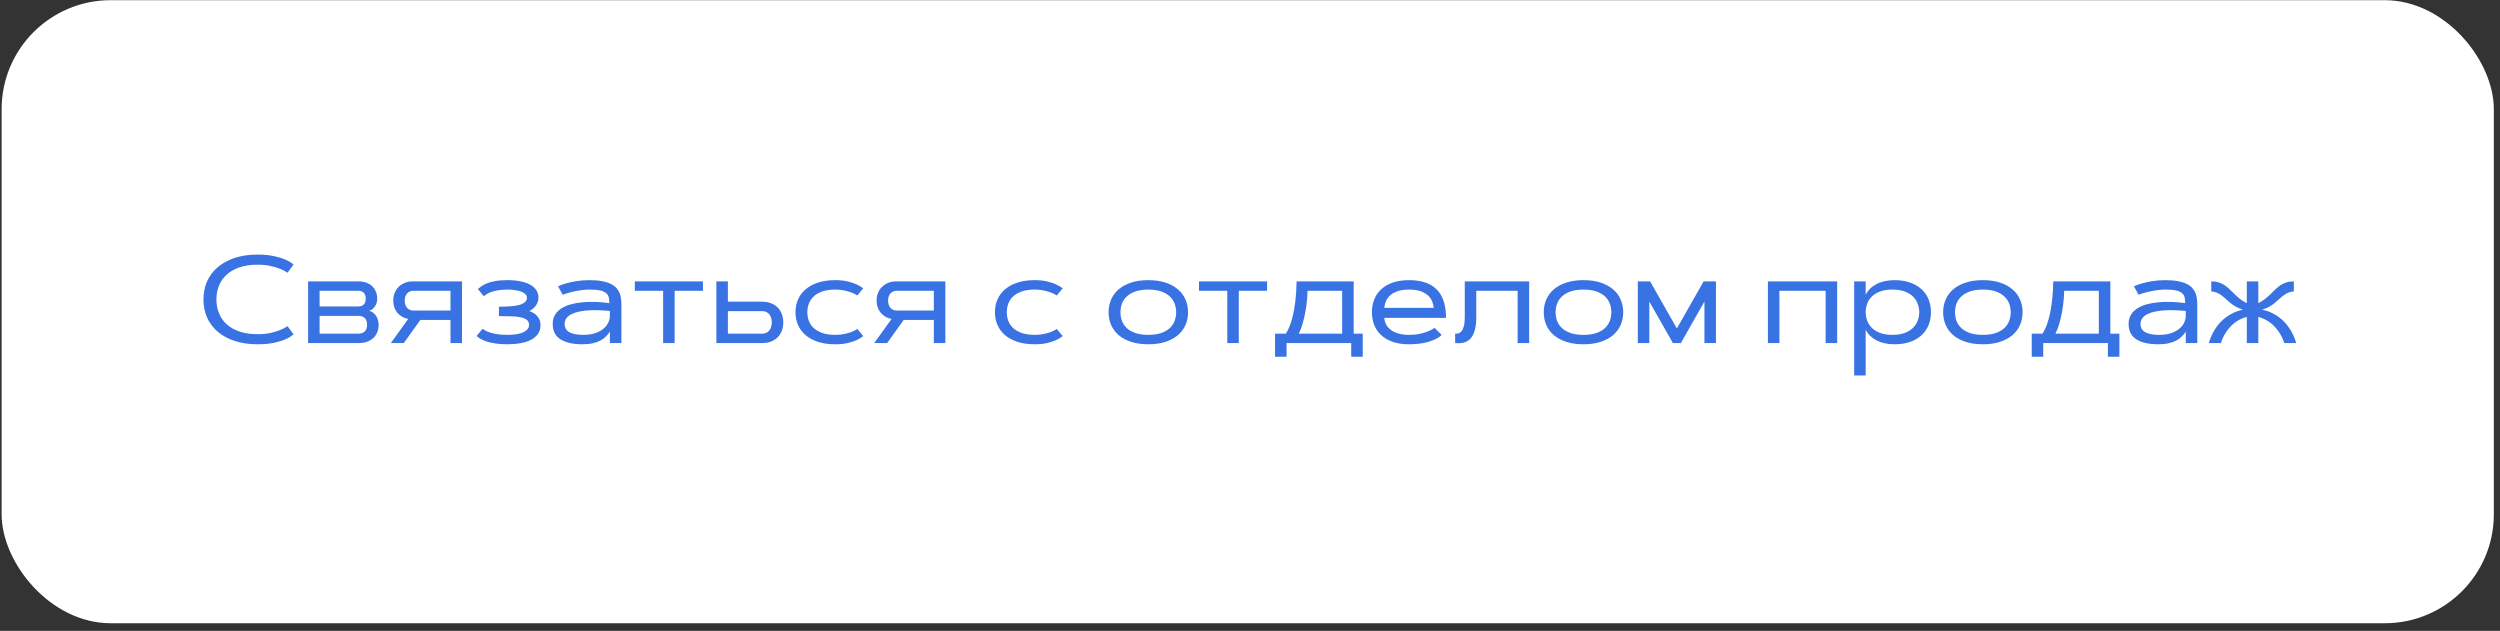
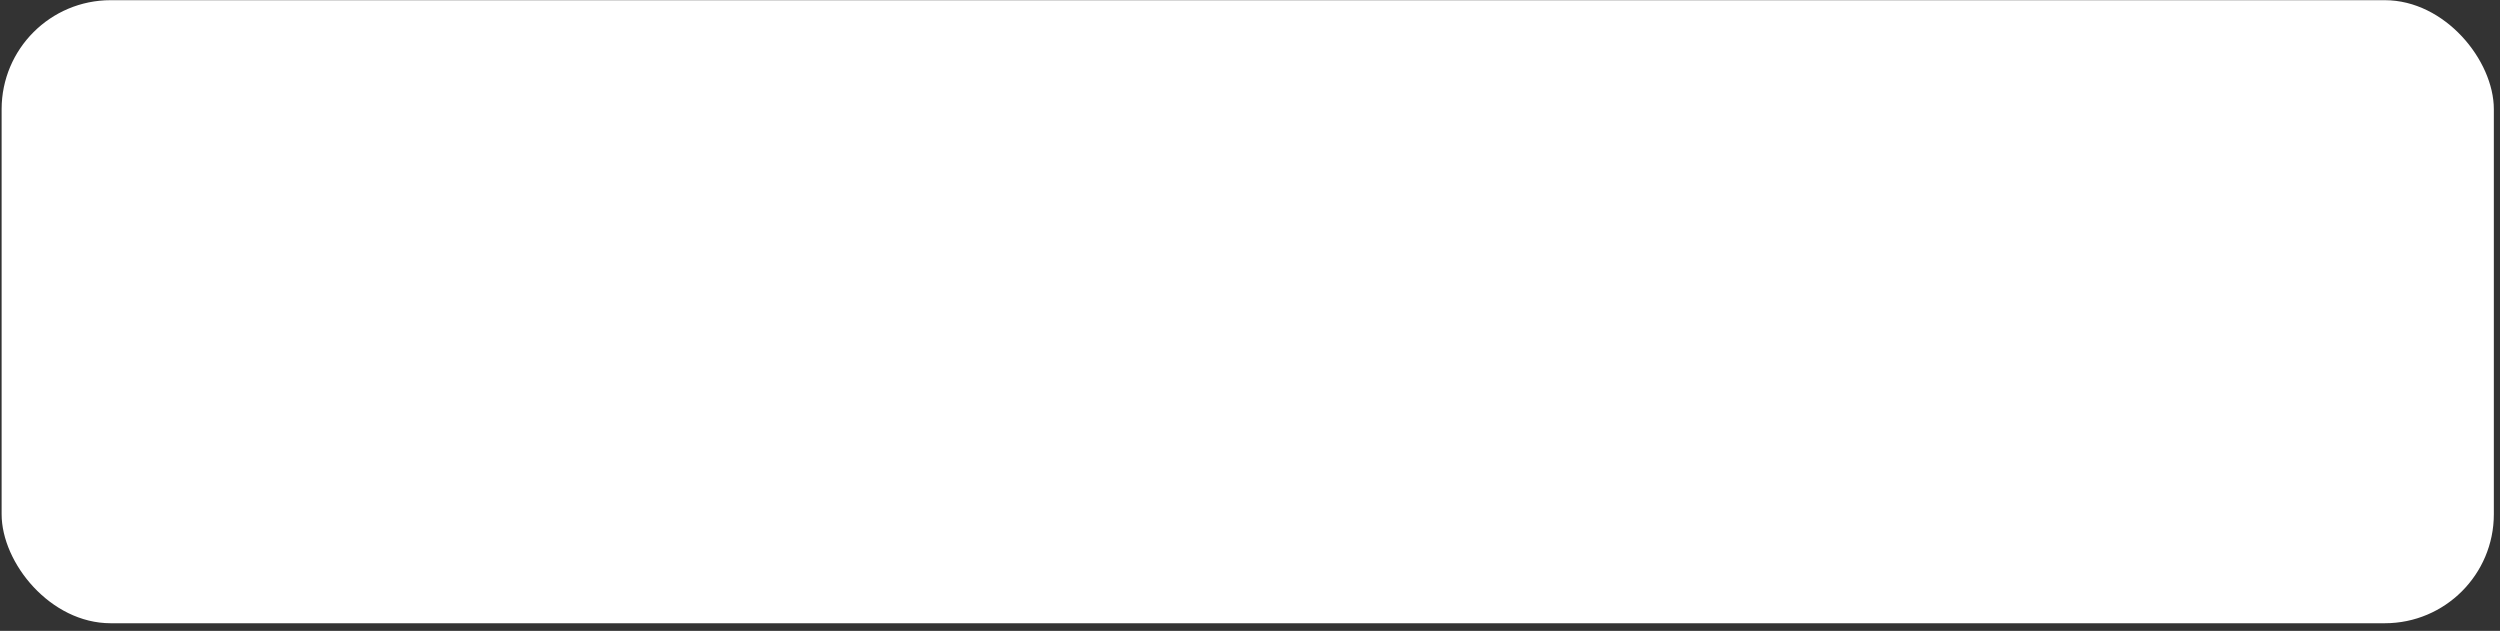
<svg xmlns="http://www.w3.org/2000/svg" width="321" height="81" viewBox="0 0 321 81" fill="none">
  <rect x="0" y="0" width="321" height="81" fill="#333333" stroke="none" />
  <rect x="0.209" y="0.024" width="320" height="80" rx="14" fill="white" />
-   <path d="M27.787 38.448C27.787 39.073 27.894 39.656 28.108 40.198C28.321 40.74 28.647 41.214 29.084 41.62C29.522 42.021 30.071 42.336 30.733 42.565C31.394 42.794 32.173 42.909 33.069 42.909C33.699 42.909 34.251 42.857 34.725 42.753C35.199 42.643 35.6 42.523 35.928 42.393C36.308 42.242 36.639 42.07 36.92 41.878L37.686 42.932C37.42 43.172 37.071 43.385 36.639 43.573C36.269 43.734 35.79 43.88 35.201 44.01C34.618 44.141 33.907 44.206 33.069 44.206C31.954 44.206 30.964 44.06 30.1 43.768C29.24 43.477 28.514 43.075 27.92 42.565C27.332 42.05 26.884 41.44 26.576 40.737C26.274 40.034 26.123 39.271 26.123 38.448C26.123 37.625 26.274 36.862 26.576 36.159C26.884 35.456 27.332 34.849 27.92 34.339C28.514 33.823 29.24 33.419 30.1 33.128C30.964 32.836 31.954 32.69 33.069 32.69C33.907 32.69 34.618 32.758 35.201 32.893C35.79 33.023 36.269 33.169 36.639 33.331C37.071 33.518 37.42 33.729 37.686 33.964L36.92 35.018C36.639 34.825 36.308 34.654 35.928 34.503C35.6 34.372 35.199 34.255 34.725 34.151C34.251 34.042 33.699 33.987 33.069 33.987C32.173 33.987 31.394 34.102 30.733 34.331C30.071 34.56 29.522 34.878 29.084 35.284C28.647 35.685 28.321 36.156 28.108 36.698C27.894 37.24 27.787 37.823 27.787 38.448ZM39.561 44.05V36.128H45.99C46.407 36.128 46.769 36.188 47.076 36.307C47.384 36.427 47.636 36.589 47.834 36.792C48.037 36.995 48.188 37.232 48.287 37.503C48.386 37.768 48.436 38.05 48.436 38.346C48.436 38.508 48.415 38.669 48.373 38.831C48.332 38.992 48.267 39.143 48.178 39.284C48.095 39.425 47.988 39.55 47.858 39.659C47.733 39.768 47.587 39.849 47.42 39.901C47.634 39.969 47.816 40.068 47.967 40.198C48.118 40.323 48.24 40.466 48.334 40.628C48.433 40.789 48.503 40.964 48.545 41.151C48.592 41.333 48.615 41.516 48.615 41.698C48.615 42.021 48.563 42.325 48.459 42.612C48.355 42.893 48.196 43.141 47.983 43.354C47.769 43.568 47.501 43.737 47.178 43.862C46.86 43.987 46.483 44.05 46.045 44.05H39.561ZM46.045 42.839C46.394 42.839 46.662 42.74 46.85 42.542C47.037 42.344 47.131 42.062 47.131 41.698C47.131 41.333 47.037 41.052 46.85 40.854C46.662 40.656 46.394 40.557 46.045 40.557H41.037V42.839H46.045ZM45.99 39.346C46.167 39.346 46.319 39.323 46.444 39.276C46.569 39.224 46.667 39.154 46.74 39.065C46.819 38.977 46.873 38.872 46.904 38.753C46.941 38.628 46.959 38.492 46.959 38.346C46.959 38.2 46.941 38.068 46.904 37.948C46.873 37.823 46.819 37.716 46.74 37.628C46.667 37.534 46.569 37.464 46.444 37.417C46.319 37.365 46.167 37.339 45.99 37.339H41.037V39.346H45.99ZM57.842 44.05V41.081H53.975L51.842 44.05H50.186L52.412 40.956C52.105 40.893 51.832 40.789 51.592 40.643C51.352 40.497 51.149 40.32 50.983 40.112C50.821 39.904 50.699 39.672 50.615 39.417C50.532 39.156 50.49 38.885 50.49 38.604C50.49 38.25 50.55 37.922 50.67 37.62C50.79 37.318 50.962 37.057 51.186 36.839C51.41 36.615 51.678 36.44 51.99 36.315C52.303 36.19 52.652 36.128 53.037 36.128H59.319V44.05H57.842ZM53.037 37.339C52.886 37.339 52.746 37.367 52.615 37.425C52.485 37.482 52.371 37.565 52.272 37.675C52.178 37.784 52.102 37.917 52.045 38.073C51.993 38.229 51.967 38.406 51.967 38.604C51.967 38.802 51.993 38.979 52.045 39.135C52.102 39.292 52.178 39.425 52.272 39.534C52.371 39.643 52.485 39.727 52.615 39.784C52.746 39.841 52.886 39.87 53.037 39.87H57.842V37.339H53.037ZM61.959 42.221C62.058 42.294 62.194 42.378 62.365 42.471C62.537 42.56 62.751 42.643 63.006 42.721C63.267 42.8 63.574 42.865 63.928 42.917C64.282 42.969 64.691 42.995 65.154 42.995C66.087 42.995 66.782 42.878 67.24 42.643C67.699 42.409 67.928 42.099 67.928 41.714C67.928 41.448 67.839 41.24 67.662 41.089C67.485 40.938 67.23 40.825 66.897 40.753C66.569 40.675 66.165 40.628 65.686 40.612C65.207 40.596 64.665 40.589 64.061 40.589V39.378C64.592 39.378 65.079 39.362 65.522 39.331C65.964 39.3 66.345 39.242 66.662 39.159C66.98 39.07 67.225 38.95 67.397 38.8C67.574 38.648 67.662 38.45 67.662 38.206C67.662 38.081 67.615 37.958 67.522 37.839C67.428 37.714 67.279 37.604 67.076 37.51C66.873 37.411 66.613 37.333 66.295 37.276C65.977 37.214 65.597 37.182 65.154 37.182C64.686 37.182 64.279 37.214 63.936 37.276C63.597 37.333 63.308 37.406 63.069 37.495C62.829 37.578 62.634 37.669 62.483 37.768C62.332 37.867 62.209 37.956 62.115 38.034L61.358 37.112C61.472 37.008 61.621 36.891 61.803 36.76C61.985 36.625 62.222 36.5 62.514 36.385C62.806 36.266 63.165 36.167 63.592 36.089C64.019 36.01 64.54 35.971 65.154 35.971C65.795 35.971 66.363 36.023 66.858 36.128C67.352 36.232 67.769 36.38 68.108 36.573C68.446 36.766 68.701 37 68.873 37.276C69.05 37.552 69.139 37.862 69.139 38.206C69.139 38.393 69.11 38.573 69.053 38.745C68.996 38.917 68.912 39.078 68.803 39.229C68.699 39.38 68.574 39.518 68.428 39.643C68.282 39.763 68.123 39.862 67.951 39.94C68.16 40.008 68.352 40.096 68.529 40.206C68.712 40.315 68.865 40.445 68.99 40.596C69.121 40.747 69.222 40.917 69.295 41.104C69.368 41.292 69.404 41.495 69.404 41.714C69.404 42.167 69.295 42.552 69.076 42.87C68.858 43.182 68.558 43.438 68.178 43.635C67.798 43.833 67.347 43.977 66.826 44.065C66.311 44.159 65.753 44.206 65.154 44.206C64.608 44.206 64.121 44.175 63.694 44.112C63.267 44.055 62.892 43.977 62.569 43.878C62.246 43.773 61.972 43.659 61.748 43.534C61.524 43.409 61.342 43.279 61.201 43.143L61.959 42.221ZM71.654 36.76C71.972 36.615 72.337 36.484 72.748 36.37C73.102 36.271 73.527 36.18 74.022 36.096C74.522 36.013 75.087 35.971 75.717 35.971C76.358 35.971 76.902 36.018 77.35 36.112C77.798 36.2 78.173 36.323 78.475 36.479C78.777 36.635 79.014 36.818 79.186 37.026C79.363 37.234 79.496 37.458 79.584 37.698C79.673 37.938 79.727 38.188 79.748 38.448C79.774 38.703 79.787 38.956 79.787 39.206V44.05H78.311V42.573C78.18 42.781 78.019 42.984 77.826 43.182C77.639 43.375 77.407 43.55 77.131 43.706C76.855 43.857 76.527 43.977 76.147 44.065C75.766 44.159 75.321 44.206 74.811 44.206C73.571 44.206 72.621 43.992 71.959 43.565C71.298 43.138 70.967 42.482 70.967 41.596C70.967 41.154 71.063 40.768 71.256 40.44C71.454 40.112 71.722 39.836 72.061 39.612C72.404 39.388 72.808 39.211 73.272 39.081C73.735 38.95 74.235 38.862 74.772 38.815C75.313 38.763 75.878 38.747 76.467 38.768C77.055 38.789 77.647 38.839 78.24 38.917C78.235 38.641 78.209 38.396 78.162 38.182C78.115 37.969 78.006 37.789 77.834 37.643C77.668 37.492 77.418 37.378 77.084 37.3C76.751 37.221 76.295 37.182 75.717 37.182C75.259 37.182 74.821 37.219 74.404 37.292C73.993 37.359 73.626 37.435 73.303 37.518C72.928 37.612 72.576 37.721 72.248 37.846L71.654 36.76ZM72.498 41.596C72.498 41.8 72.537 41.987 72.615 42.159C72.699 42.331 72.834 42.479 73.022 42.604C73.209 42.724 73.454 42.82 73.756 42.893C74.063 42.961 74.441 42.995 74.889 42.995C75.514 42.995 76.043 42.917 76.475 42.76C76.907 42.604 77.259 42.406 77.529 42.167C77.805 41.927 78.003 41.664 78.123 41.378C78.248 41.091 78.311 40.818 78.311 40.557V39.932C77.878 39.885 77.433 39.854 76.975 39.839C76.522 39.818 76.079 39.82 75.647 39.846C75.214 39.867 74.808 39.917 74.428 39.995C74.048 40.068 73.714 40.175 73.428 40.315C73.141 40.45 72.915 40.625 72.748 40.839C72.582 41.047 72.498 41.3 72.498 41.596ZM81.514 36.128H90.256V37.339H86.623V44.05H85.147V37.339H81.514V36.128ZM93.459 36.128V38.737H97.85C98.324 38.737 98.73 38.812 99.069 38.964C99.412 39.109 99.696 39.307 99.92 39.557C100.144 39.802 100.308 40.083 100.412 40.401C100.522 40.719 100.576 41.05 100.576 41.393C100.576 41.737 100.522 42.068 100.412 42.385C100.308 42.703 100.144 42.987 99.92 43.237C99.696 43.482 99.412 43.68 99.069 43.831C98.73 43.977 98.324 44.05 97.85 44.05H91.983V36.128H93.459ZM97.85 42.839C98.084 42.839 98.279 42.797 98.436 42.714C98.597 42.625 98.725 42.513 98.819 42.378C98.918 42.242 98.988 42.089 99.029 41.917C99.076 41.74 99.1 41.565 99.1 41.393C99.1 41.221 99.076 41.05 99.029 40.878C98.988 40.7 98.918 40.544 98.819 40.409C98.725 40.273 98.597 40.164 98.436 40.081C98.279 39.992 98.084 39.948 97.85 39.948H93.459V42.839H97.85ZM103.662 40.089C103.662 40.464 103.725 40.828 103.85 41.182C103.98 41.531 104.186 41.841 104.467 42.112C104.753 42.378 105.123 42.591 105.576 42.753C106.029 42.914 106.584 42.995 107.24 42.995C107.699 42.995 108.102 42.956 108.451 42.878C108.8 42.8 109.097 42.714 109.342 42.62C109.628 42.51 109.873 42.383 110.076 42.237L110.842 43.151C110.602 43.349 110.308 43.526 109.959 43.682C109.662 43.818 109.287 43.94 108.834 44.05C108.386 44.154 107.855 44.206 107.24 44.206C106.407 44.206 105.673 44.102 105.037 43.893C104.402 43.685 103.868 43.398 103.436 43.034C103.009 42.664 102.686 42.229 102.467 41.729C102.248 41.224 102.139 40.677 102.139 40.089C102.139 39.5 102.248 38.956 102.467 38.456C102.686 37.95 103.009 37.516 103.436 37.151C103.868 36.781 104.402 36.492 105.037 36.284C105.673 36.075 106.407 35.971 107.24 35.971C107.855 35.971 108.386 36.026 108.834 36.135C109.287 36.245 109.662 36.367 109.959 36.503C110.308 36.659 110.602 36.833 110.842 37.026L110.076 37.94C109.873 37.8 109.628 37.675 109.342 37.565C109.097 37.471 108.8 37.385 108.451 37.307C108.102 37.224 107.699 37.182 107.24 37.182C106.584 37.182 106.029 37.263 105.576 37.425C105.123 37.586 104.753 37.802 104.467 38.073C104.186 38.339 103.98 38.648 103.85 39.003C103.725 39.352 103.662 39.714 103.662 40.089ZM119.904 44.05V41.081H116.037L113.904 44.05H112.248L114.475 40.956C114.168 40.893 113.894 40.789 113.654 40.643C113.415 40.497 113.212 40.32 113.045 40.112C112.884 39.904 112.761 39.672 112.678 39.417C112.595 39.156 112.553 38.885 112.553 38.604C112.553 38.25 112.613 37.922 112.733 37.62C112.852 37.318 113.024 37.057 113.248 36.839C113.472 36.615 113.74 36.44 114.053 36.315C114.365 36.19 114.714 36.128 115.1 36.128H121.381V44.05H119.904ZM115.1 37.339C114.949 37.339 114.808 37.367 114.678 37.425C114.548 37.482 114.433 37.565 114.334 37.675C114.24 37.784 114.165 37.917 114.108 38.073C114.056 38.229 114.029 38.406 114.029 38.604C114.029 38.802 114.056 38.979 114.108 39.135C114.165 39.292 114.24 39.425 114.334 39.534C114.433 39.643 114.548 39.727 114.678 39.784C114.808 39.841 114.949 39.87 115.1 39.87H119.904V37.339H115.1ZM129.272 40.089C129.272 40.464 129.334 40.828 129.459 41.182C129.589 41.531 129.795 41.841 130.076 42.112C130.363 42.378 130.733 42.591 131.186 42.753C131.639 42.914 132.194 42.995 132.85 42.995C133.308 42.995 133.712 42.956 134.061 42.878C134.41 42.8 134.707 42.714 134.951 42.62C135.238 42.51 135.483 42.383 135.686 42.237L136.451 43.151C136.212 43.349 135.918 43.526 135.569 43.682C135.272 43.818 134.897 43.94 134.444 44.05C133.996 44.154 133.464 44.206 132.85 44.206C132.016 44.206 131.282 44.102 130.647 43.893C130.011 43.685 129.477 43.398 129.045 43.034C128.618 42.664 128.295 42.229 128.076 41.729C127.858 41.224 127.748 40.677 127.748 40.089C127.748 39.5 127.858 38.956 128.076 38.456C128.295 37.95 128.618 37.516 129.045 37.151C129.477 36.781 130.011 36.492 130.647 36.284C131.282 36.075 132.016 35.971 132.85 35.971C133.464 35.971 133.996 36.026 134.444 36.135C134.897 36.245 135.272 36.367 135.569 36.503C135.918 36.659 136.212 36.833 136.451 37.026L135.686 37.94C135.483 37.8 135.238 37.675 134.951 37.565C134.707 37.471 134.41 37.385 134.061 37.307C133.712 37.224 133.308 37.182 132.85 37.182C132.194 37.182 131.639 37.263 131.186 37.425C130.733 37.586 130.363 37.802 130.076 38.073C129.795 38.339 129.589 38.648 129.459 39.003C129.334 39.352 129.272 39.714 129.272 40.089ZM147.444 35.971C148.277 35.971 149.011 36.075 149.647 36.284C150.282 36.492 150.813 36.781 151.24 37.151C151.673 37.516 151.998 37.95 152.217 38.456C152.436 38.956 152.545 39.5 152.545 40.089C152.545 40.677 152.436 41.224 152.217 41.729C151.998 42.229 151.673 42.664 151.24 43.034C150.813 43.398 150.282 43.685 149.647 43.893C149.011 44.102 148.277 44.206 147.444 44.206C146.61 44.206 145.876 44.102 145.24 43.893C144.605 43.685 144.071 43.398 143.639 43.034C143.212 42.664 142.889 42.229 142.67 41.729C142.451 41.224 142.342 40.677 142.342 40.089C142.342 39.5 142.451 38.956 142.67 38.456C142.889 37.95 143.212 37.516 143.639 37.151C144.071 36.781 144.605 36.492 145.24 36.284C145.876 36.075 146.61 35.971 147.444 35.971ZM147.444 37.182C146.787 37.182 146.233 37.263 145.779 37.425C145.326 37.586 144.957 37.802 144.67 38.073C144.389 38.339 144.183 38.648 144.053 39.003C143.928 39.352 143.865 39.714 143.865 40.089C143.865 40.469 143.928 40.836 144.053 41.19C144.183 41.539 144.389 41.849 144.67 42.12C144.957 42.385 145.326 42.599 145.779 42.76C146.233 42.917 146.787 42.995 147.444 42.995C148.1 42.995 148.654 42.917 149.108 42.76C149.561 42.599 149.928 42.385 150.209 42.12C150.496 41.849 150.701 41.539 150.826 41.19C150.957 40.836 151.022 40.469 151.022 40.089C151.022 39.714 150.957 39.352 150.826 39.003C150.701 38.648 150.496 38.339 150.209 38.073C149.928 37.802 149.561 37.586 149.108 37.425C148.654 37.263 148.1 37.182 147.444 37.182ZM153.951 36.128H162.694V37.339H159.061V44.05H157.584V37.339H153.951V36.128ZM173.811 42.839H174.975V45.807H173.498V44.05H165.194V45.807H163.717V42.839H165.1C165.277 42.578 165.431 42.281 165.561 41.948C165.696 41.615 165.811 41.268 165.904 40.909C166.003 40.544 166.087 40.175 166.154 39.8C166.222 39.419 166.277 39.052 166.319 38.698C166.418 37.87 166.472 37.013 166.483 36.128H173.811V42.839ZM172.334 42.839V37.339H167.881C167.881 37.661 167.86 38.052 167.819 38.51C167.777 38.969 167.712 39.453 167.623 39.964C167.535 40.469 167.42 40.974 167.279 41.479C167.139 41.979 166.967 42.432 166.764 42.839H172.334ZM185.108 43.01C184.873 43.24 184.561 43.44 184.17 43.612C184.003 43.685 183.813 43.758 183.6 43.831C183.386 43.904 183.144 43.969 182.873 44.026C182.602 44.078 182.306 44.12 181.983 44.151C181.66 44.188 181.306 44.206 180.92 44.206C180.123 44.206 179.425 44.102 178.826 43.893C178.233 43.685 177.738 43.398 177.342 43.034C176.946 42.664 176.649 42.229 176.451 41.729C176.253 41.224 176.154 40.677 176.154 40.089C176.154 39.5 176.253 38.956 176.451 38.456C176.649 37.95 176.946 37.516 177.342 37.151C177.738 36.781 178.233 36.492 178.826 36.284C179.425 36.075 180.123 35.971 180.92 35.971C182.503 35.971 183.691 36.372 184.483 37.175C185.274 37.977 185.67 39.19 185.67 40.815H177.74C177.761 41.096 177.837 41.37 177.967 41.635C178.097 41.896 178.29 42.128 178.545 42.331C178.8 42.534 179.123 42.695 179.514 42.815C179.91 42.935 180.378 42.995 180.92 42.995C181.457 42.995 181.925 42.95 182.326 42.862C182.733 42.768 183.076 42.664 183.358 42.55C183.681 42.414 183.962 42.263 184.201 42.096L185.108 43.01ZM184.092 39.526C184.066 39.25 183.998 38.974 183.889 38.698C183.779 38.417 183.602 38.164 183.358 37.94C183.118 37.716 182.8 37.534 182.404 37.393C182.009 37.253 181.514 37.182 180.92 37.182C180.326 37.182 179.832 37.253 179.436 37.393C179.04 37.534 178.72 37.716 178.475 37.94C178.235 38.164 178.058 38.417 177.944 38.698C177.834 38.974 177.769 39.25 177.748 39.526H184.092ZM196.342 36.128V44.05H194.865V37.339H189.553V40.737C189.553 41.336 189.503 41.836 189.404 42.237C189.306 42.638 189.175 42.964 189.014 43.214C188.852 43.458 188.67 43.641 188.467 43.76C188.269 43.88 188.069 43.964 187.865 44.01C187.668 44.052 187.477 44.07 187.295 44.065C187.113 44.06 186.962 44.055 186.842 44.05V42.839C186.967 42.849 187.1 42.839 187.24 42.807C187.386 42.776 187.522 42.69 187.647 42.55C187.772 42.409 187.873 42.198 187.951 41.917C188.035 41.63 188.076 41.237 188.076 40.737V36.128H196.342ZM203.319 35.971C204.152 35.971 204.886 36.075 205.522 36.284C206.157 36.492 206.688 36.781 207.115 37.151C207.548 37.516 207.873 37.95 208.092 38.456C208.311 38.956 208.42 39.5 208.42 40.089C208.42 40.677 208.311 41.224 208.092 41.729C207.873 42.229 207.548 42.664 207.115 43.034C206.688 43.398 206.157 43.685 205.522 43.893C204.886 44.102 204.152 44.206 203.319 44.206C202.485 44.206 201.751 44.102 201.115 43.893C200.48 43.685 199.946 43.398 199.514 43.034C199.087 42.664 198.764 42.229 198.545 41.729C198.326 41.224 198.217 40.677 198.217 40.089C198.217 39.5 198.326 38.956 198.545 38.456C198.764 37.95 199.087 37.516 199.514 37.151C199.946 36.781 200.48 36.492 201.115 36.284C201.751 36.075 202.485 35.971 203.319 35.971ZM203.319 37.182C202.662 37.182 202.108 37.263 201.654 37.425C201.201 37.586 200.832 37.802 200.545 38.073C200.264 38.339 200.058 38.648 199.928 39.003C199.803 39.352 199.74 39.714 199.74 40.089C199.74 40.469 199.803 40.836 199.928 41.19C200.058 41.539 200.264 41.849 200.545 42.12C200.832 42.385 201.201 42.599 201.654 42.76C202.108 42.917 202.662 42.995 203.319 42.995C203.975 42.995 204.529 42.917 204.983 42.76C205.436 42.599 205.803 42.385 206.084 42.12C206.371 41.849 206.576 41.539 206.701 41.19C206.832 40.836 206.897 40.469 206.897 40.089C206.897 39.714 206.832 39.352 206.701 39.003C206.576 38.648 206.371 38.339 206.084 38.073C205.803 37.802 205.436 37.586 204.983 37.425C204.529 37.263 203.975 37.182 203.319 37.182ZM215.311 42.175L218.748 36.128H220.326V44.05H218.85V38.721L215.819 44.05H214.803L211.772 38.721V44.05H210.295V36.128H211.873L215.311 42.175ZM235.889 36.128V44.05H234.412V37.339H228.475V44.05H226.998V36.128H235.889ZM239.553 36.128V37.854C239.694 37.562 239.881 37.302 240.115 37.073C240.355 36.839 240.631 36.641 240.944 36.479C241.256 36.312 241.602 36.188 241.983 36.104C242.368 36.016 242.782 35.971 243.225 35.971C244.022 35.971 244.714 36.081 245.303 36.3C245.891 36.513 246.381 36.807 246.772 37.182C247.162 37.552 247.454 37.987 247.647 38.487C247.839 38.987 247.936 39.521 247.936 40.089C247.936 40.656 247.839 41.19 247.647 41.69C247.454 42.19 247.162 42.628 246.772 43.003C246.381 43.372 245.891 43.667 245.303 43.885C244.714 44.099 244.022 44.206 243.225 44.206C242.782 44.206 242.368 44.161 241.983 44.073C241.602 43.99 241.256 43.867 240.944 43.706C240.631 43.539 240.355 43.341 240.115 43.112C239.881 42.878 239.694 42.615 239.553 42.323V48.206H238.076V36.128H239.553ZM242.99 42.995C243.631 42.995 244.17 42.909 244.608 42.737C245.045 42.565 245.397 42.341 245.662 42.065C245.933 41.789 246.128 41.479 246.248 41.135C246.368 40.786 246.428 40.438 246.428 40.089C246.428 39.74 246.368 39.391 246.248 39.042C246.128 38.693 245.933 38.383 245.662 38.112C245.397 37.836 245.045 37.612 244.608 37.44C244.17 37.268 243.631 37.182 242.99 37.182C242.35 37.182 241.811 37.268 241.373 37.44C240.936 37.612 240.582 37.836 240.311 38.112C240.045 38.383 239.852 38.693 239.733 39.042C239.613 39.391 239.553 39.74 239.553 40.089C239.553 40.438 239.613 40.786 239.733 41.135C239.852 41.479 240.045 41.789 240.311 42.065C240.582 42.341 240.936 42.565 241.373 42.737C241.811 42.909 242.35 42.995 242.99 42.995ZM254.6 35.971C255.433 35.971 256.168 36.075 256.803 36.284C257.438 36.492 257.97 36.781 258.397 37.151C258.829 37.516 259.154 37.95 259.373 38.456C259.592 38.956 259.701 39.5 259.701 40.089C259.701 40.677 259.592 41.224 259.373 41.729C259.154 42.229 258.829 42.664 258.397 43.034C257.97 43.398 257.438 43.685 256.803 43.893C256.168 44.102 255.433 44.206 254.6 44.206C253.766 44.206 253.032 44.102 252.397 43.893C251.761 43.685 251.227 43.398 250.795 43.034C250.368 42.664 250.045 42.229 249.826 41.729C249.608 41.224 249.498 40.677 249.498 40.089C249.498 39.5 249.608 38.956 249.826 38.456C250.045 37.95 250.368 37.516 250.795 37.151C251.227 36.781 251.761 36.492 252.397 36.284C253.032 36.075 253.766 35.971 254.6 35.971ZM254.6 37.182C253.944 37.182 253.389 37.263 252.936 37.425C252.483 37.586 252.113 37.802 251.826 38.073C251.545 38.339 251.339 38.648 251.209 39.003C251.084 39.352 251.022 39.714 251.022 40.089C251.022 40.469 251.084 40.836 251.209 41.19C251.339 41.539 251.545 41.849 251.826 42.12C252.113 42.385 252.483 42.599 252.936 42.76C253.389 42.917 253.944 42.995 254.6 42.995C255.256 42.995 255.811 42.917 256.264 42.76C256.717 42.599 257.084 42.385 257.365 42.12C257.652 41.849 257.858 41.539 257.983 41.19C258.113 40.836 258.178 40.469 258.178 40.089C258.178 39.714 258.113 39.352 257.983 39.003C257.858 38.648 257.652 38.339 257.365 38.073C257.084 37.802 256.717 37.586 256.264 37.425C255.811 37.263 255.256 37.182 254.6 37.182ZM270.967 42.839H272.131V45.807H270.654V44.05H262.35V45.807H260.873V42.839H262.256C262.433 42.578 262.587 42.281 262.717 41.948C262.852 41.615 262.967 41.268 263.061 40.909C263.16 40.544 263.243 40.175 263.311 39.8C263.378 39.419 263.433 39.052 263.475 38.698C263.574 37.87 263.628 37.013 263.639 36.128H270.967V42.839ZM269.49 42.839V37.339H265.037C265.037 37.661 265.016 38.052 264.975 38.51C264.933 38.969 264.868 39.453 264.779 39.964C264.691 40.469 264.576 40.974 264.436 41.479C264.295 41.979 264.123 42.432 263.92 42.839H269.49ZM273.998 36.76C274.316 36.615 274.681 36.484 275.092 36.37C275.446 36.271 275.871 36.18 276.365 36.096C276.865 36.013 277.431 35.971 278.061 35.971C278.701 35.971 279.246 36.018 279.694 36.112C280.141 36.2 280.516 36.323 280.819 36.479C281.121 36.635 281.358 36.818 281.529 37.026C281.707 37.234 281.839 37.458 281.928 37.698C282.016 37.938 282.071 38.188 282.092 38.448C282.118 38.703 282.131 38.956 282.131 39.206V44.05H280.654V42.573C280.524 42.781 280.363 42.984 280.17 43.182C279.983 43.375 279.751 43.55 279.475 43.706C279.199 43.857 278.871 43.977 278.49 44.065C278.11 44.159 277.665 44.206 277.154 44.206C275.915 44.206 274.964 43.992 274.303 43.565C273.641 43.138 273.311 42.482 273.311 41.596C273.311 41.154 273.407 40.768 273.6 40.44C273.798 40.112 274.066 39.836 274.404 39.612C274.748 39.388 275.152 39.211 275.615 39.081C276.079 38.95 276.579 38.862 277.115 38.815C277.657 38.763 278.222 38.747 278.811 38.768C279.399 38.789 279.99 38.839 280.584 38.917C280.579 38.641 280.553 38.396 280.506 38.182C280.459 37.969 280.35 37.789 280.178 37.643C280.011 37.492 279.761 37.378 279.428 37.3C279.095 37.221 278.639 37.182 278.061 37.182C277.602 37.182 277.165 37.219 276.748 37.292C276.337 37.359 275.97 37.435 275.647 37.518C275.272 37.612 274.92 37.721 274.592 37.846L273.998 36.76ZM274.842 41.596C274.842 41.8 274.881 41.987 274.959 42.159C275.043 42.331 275.178 42.479 275.365 42.604C275.553 42.724 275.798 42.82 276.1 42.893C276.407 42.961 276.785 42.995 277.233 42.995C277.858 42.995 278.386 42.917 278.819 42.76C279.251 42.604 279.602 42.406 279.873 42.167C280.149 41.927 280.347 41.664 280.467 41.378C280.592 41.091 280.654 40.818 280.654 40.557V39.932C280.222 39.885 279.777 39.854 279.319 39.839C278.865 39.818 278.423 39.82 277.99 39.846C277.558 39.867 277.152 39.917 276.772 39.995C276.391 40.068 276.058 40.175 275.772 40.315C275.485 40.45 275.259 40.625 275.092 40.839C274.925 41.047 274.842 41.3 274.842 41.596ZM289.967 44.05H288.49V40.69C288.162 40.773 287.863 40.885 287.592 41.026C287.326 41.167 287.084 41.323 286.865 41.495C286.652 41.667 286.459 41.852 286.287 42.05C286.121 42.242 285.975 42.432 285.85 42.62C285.553 43.062 285.321 43.539 285.154 44.05H283.623C283.8 43.383 284.079 42.763 284.459 42.19C284.621 41.945 284.811 41.7 285.029 41.456C285.248 41.206 285.503 40.971 285.795 40.753C286.087 40.534 286.415 40.339 286.779 40.167C287.144 39.99 287.55 39.852 287.998 39.753C287.66 39.659 287.363 39.539 287.108 39.393C286.852 39.247 286.621 39.091 286.412 38.925C286.204 38.758 286.009 38.589 285.826 38.417C285.644 38.245 285.459 38.089 285.272 37.948C285.084 37.802 284.881 37.682 284.662 37.589C284.449 37.49 284.204 37.432 283.928 37.417V36.128C284.298 36.128 284.621 36.175 284.897 36.268C285.178 36.357 285.431 36.479 285.654 36.635C285.884 36.786 286.097 36.961 286.295 37.159C286.498 37.357 286.707 37.56 286.92 37.768C287.134 37.977 287.365 38.182 287.615 38.385C287.865 38.583 288.157 38.763 288.49 38.925V36.128H289.967V38.925C290.295 38.763 290.584 38.583 290.834 38.385C291.089 38.182 291.324 37.977 291.537 37.768C291.751 37.56 291.957 37.357 292.154 37.159C292.358 36.961 292.571 36.786 292.795 36.635C293.024 36.479 293.277 36.357 293.553 36.268C293.834 36.175 294.16 36.128 294.529 36.128V37.417C294.253 37.432 294.006 37.49 293.787 37.589C293.574 37.682 293.373 37.802 293.186 37.948C292.998 38.089 292.813 38.245 292.631 38.417C292.449 38.589 292.253 38.758 292.045 38.925C291.837 39.091 291.605 39.247 291.35 39.393C291.095 39.539 290.798 39.659 290.459 39.753C290.907 39.852 291.313 39.99 291.678 40.167C292.043 40.339 292.368 40.534 292.654 40.753C292.946 40.971 293.201 41.206 293.42 41.456C293.639 41.7 293.829 41.945 293.99 42.19C294.365 42.763 294.647 43.383 294.834 44.05H293.303C293.136 43.539 292.904 43.062 292.608 42.62C292.483 42.432 292.334 42.242 292.162 42.05C291.996 41.852 291.803 41.667 291.584 41.495C291.365 41.323 291.121 41.167 290.85 41.026C290.584 40.885 290.29 40.773 289.967 40.69V44.05Z" fill="#3872E3" />
</svg>